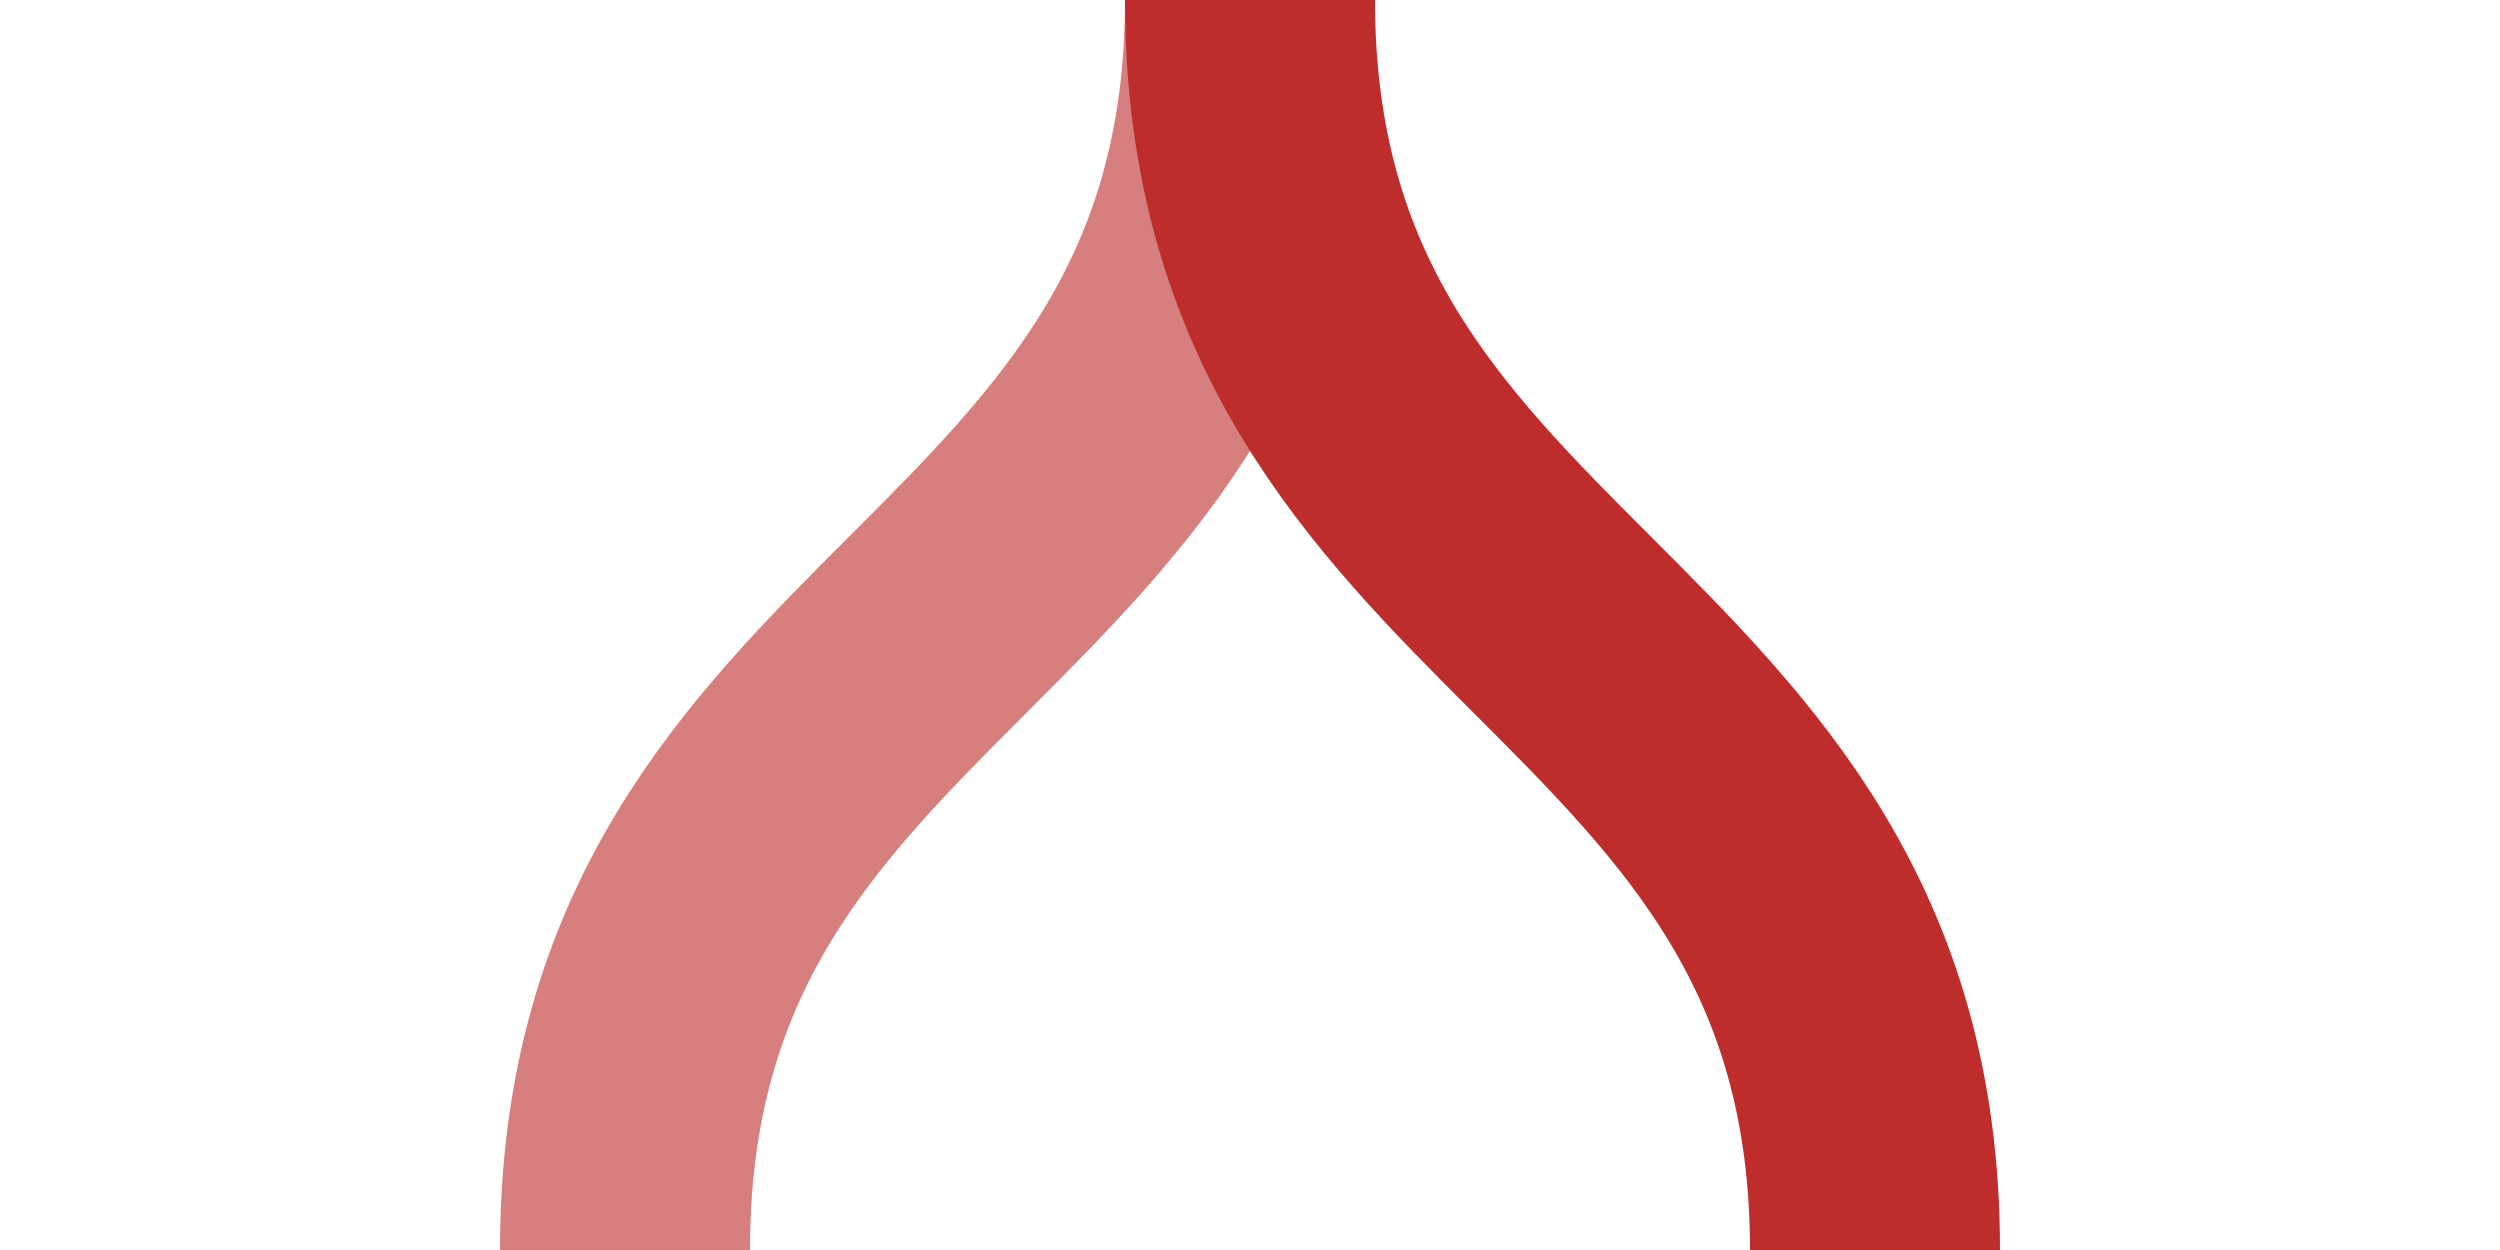
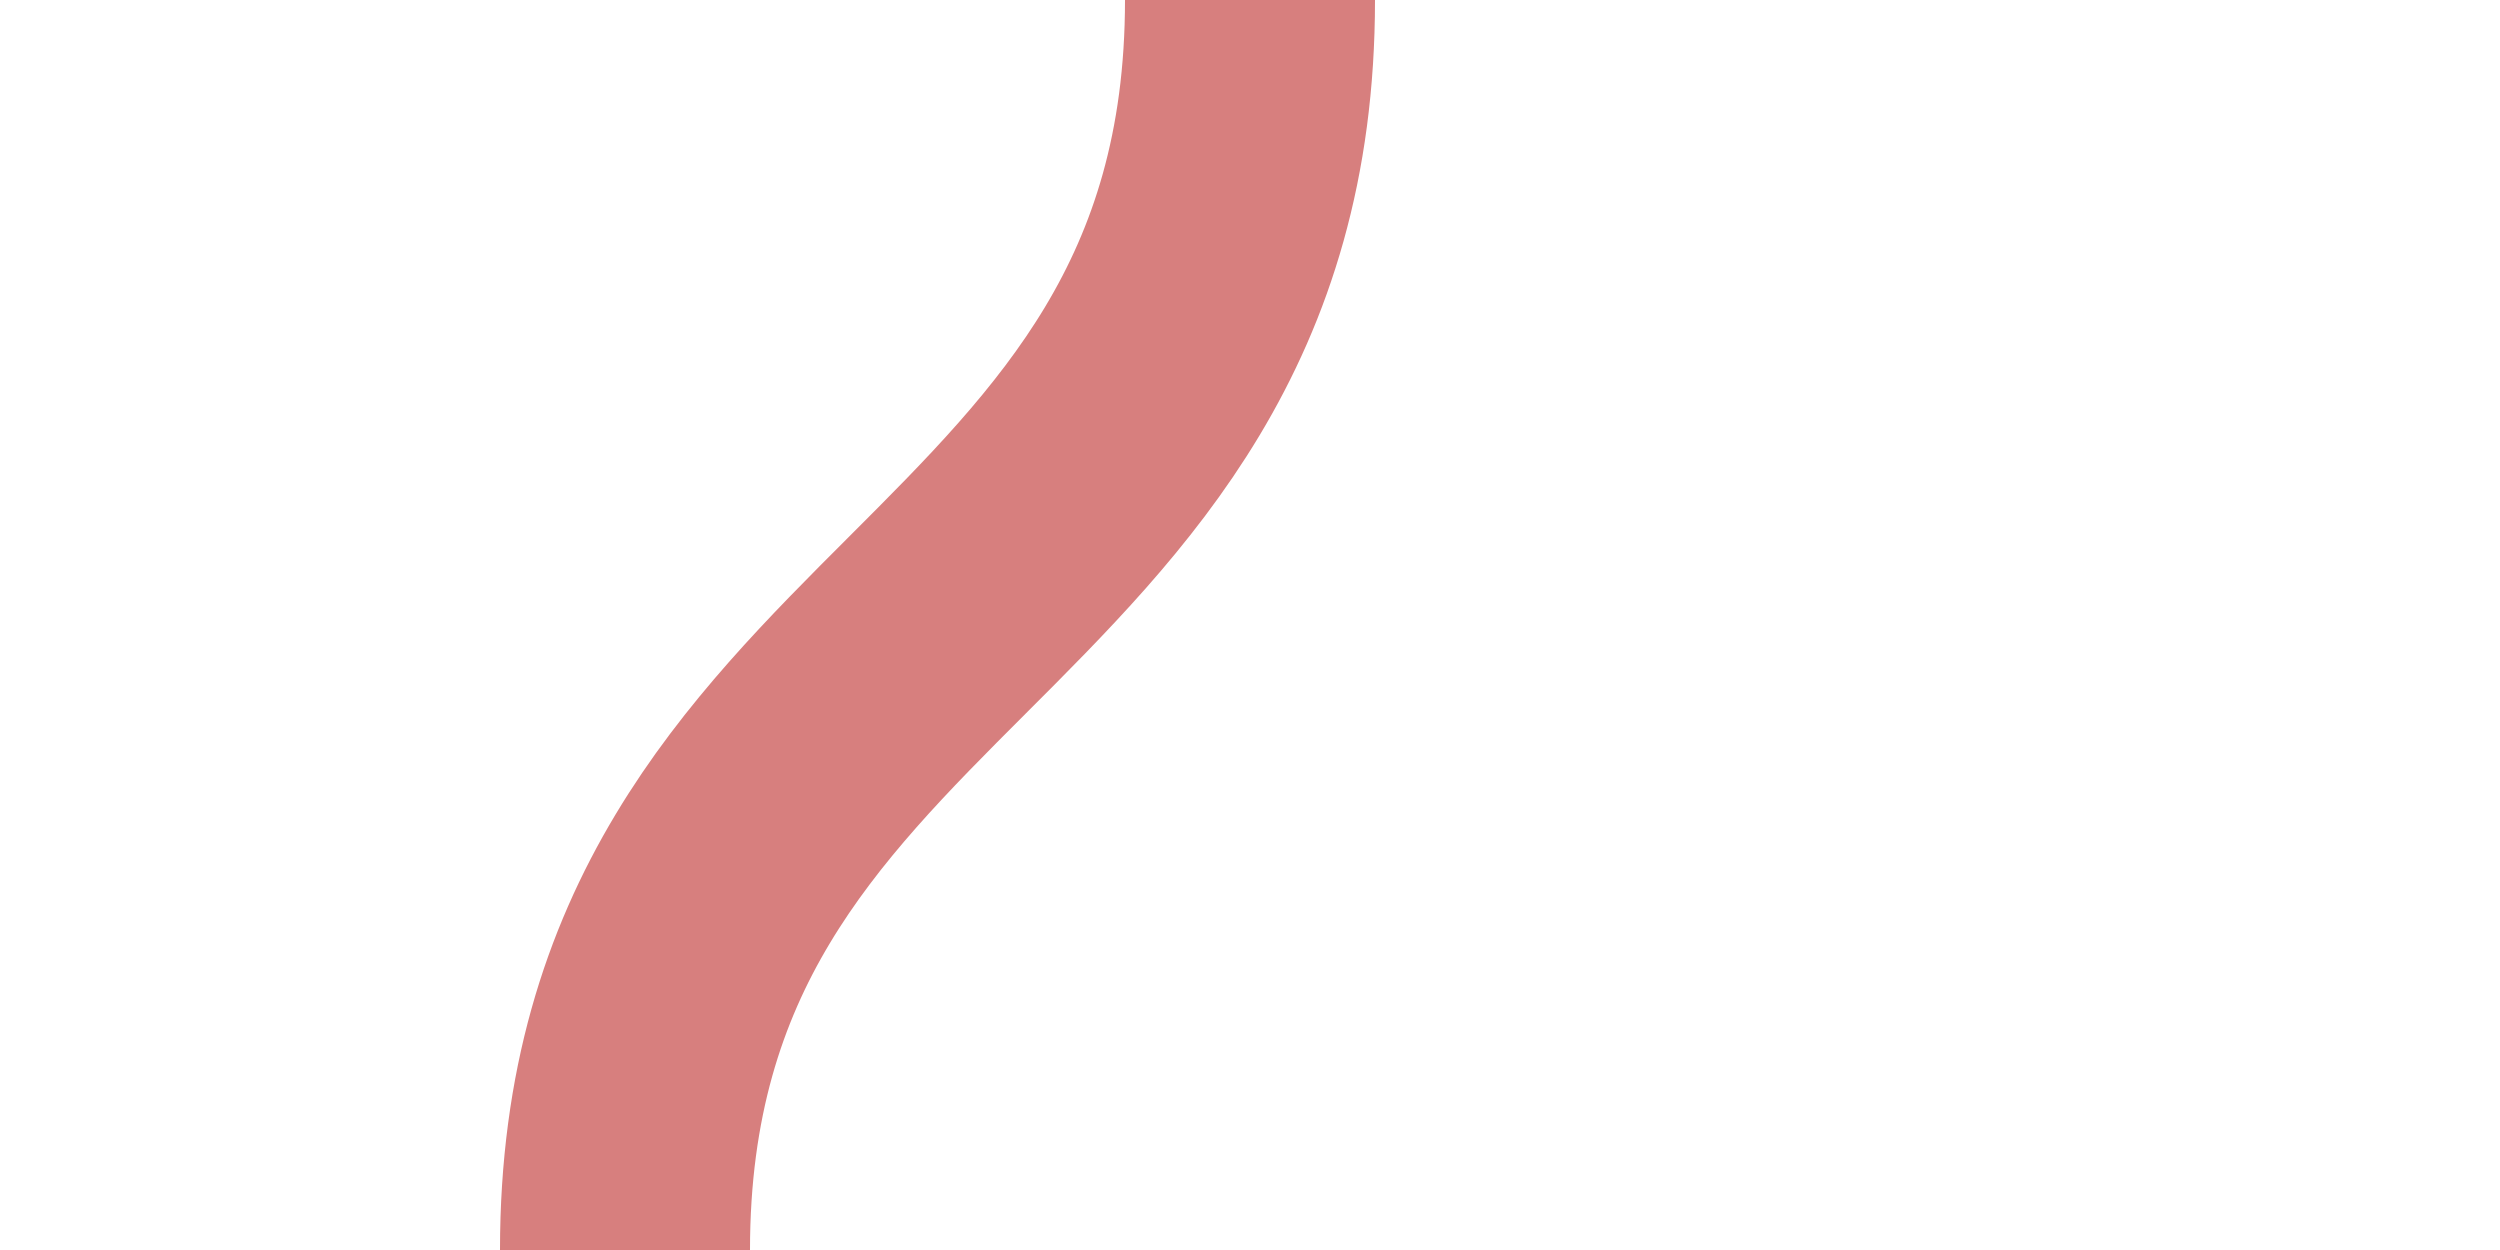
<svg xmlns="http://www.w3.org/2000/svg" width="1000" height="500">
  <title>bSHI2lxr</title>
  <g stroke-width="100" fill="none">
    <path d="M 250,500 C 250,250 500,250 500,0" stroke="#d77f7e" />
-     <path d="M 500,0 C 500,250 750,250 750,500" stroke="#be2d2c" />
  </g>
</svg>